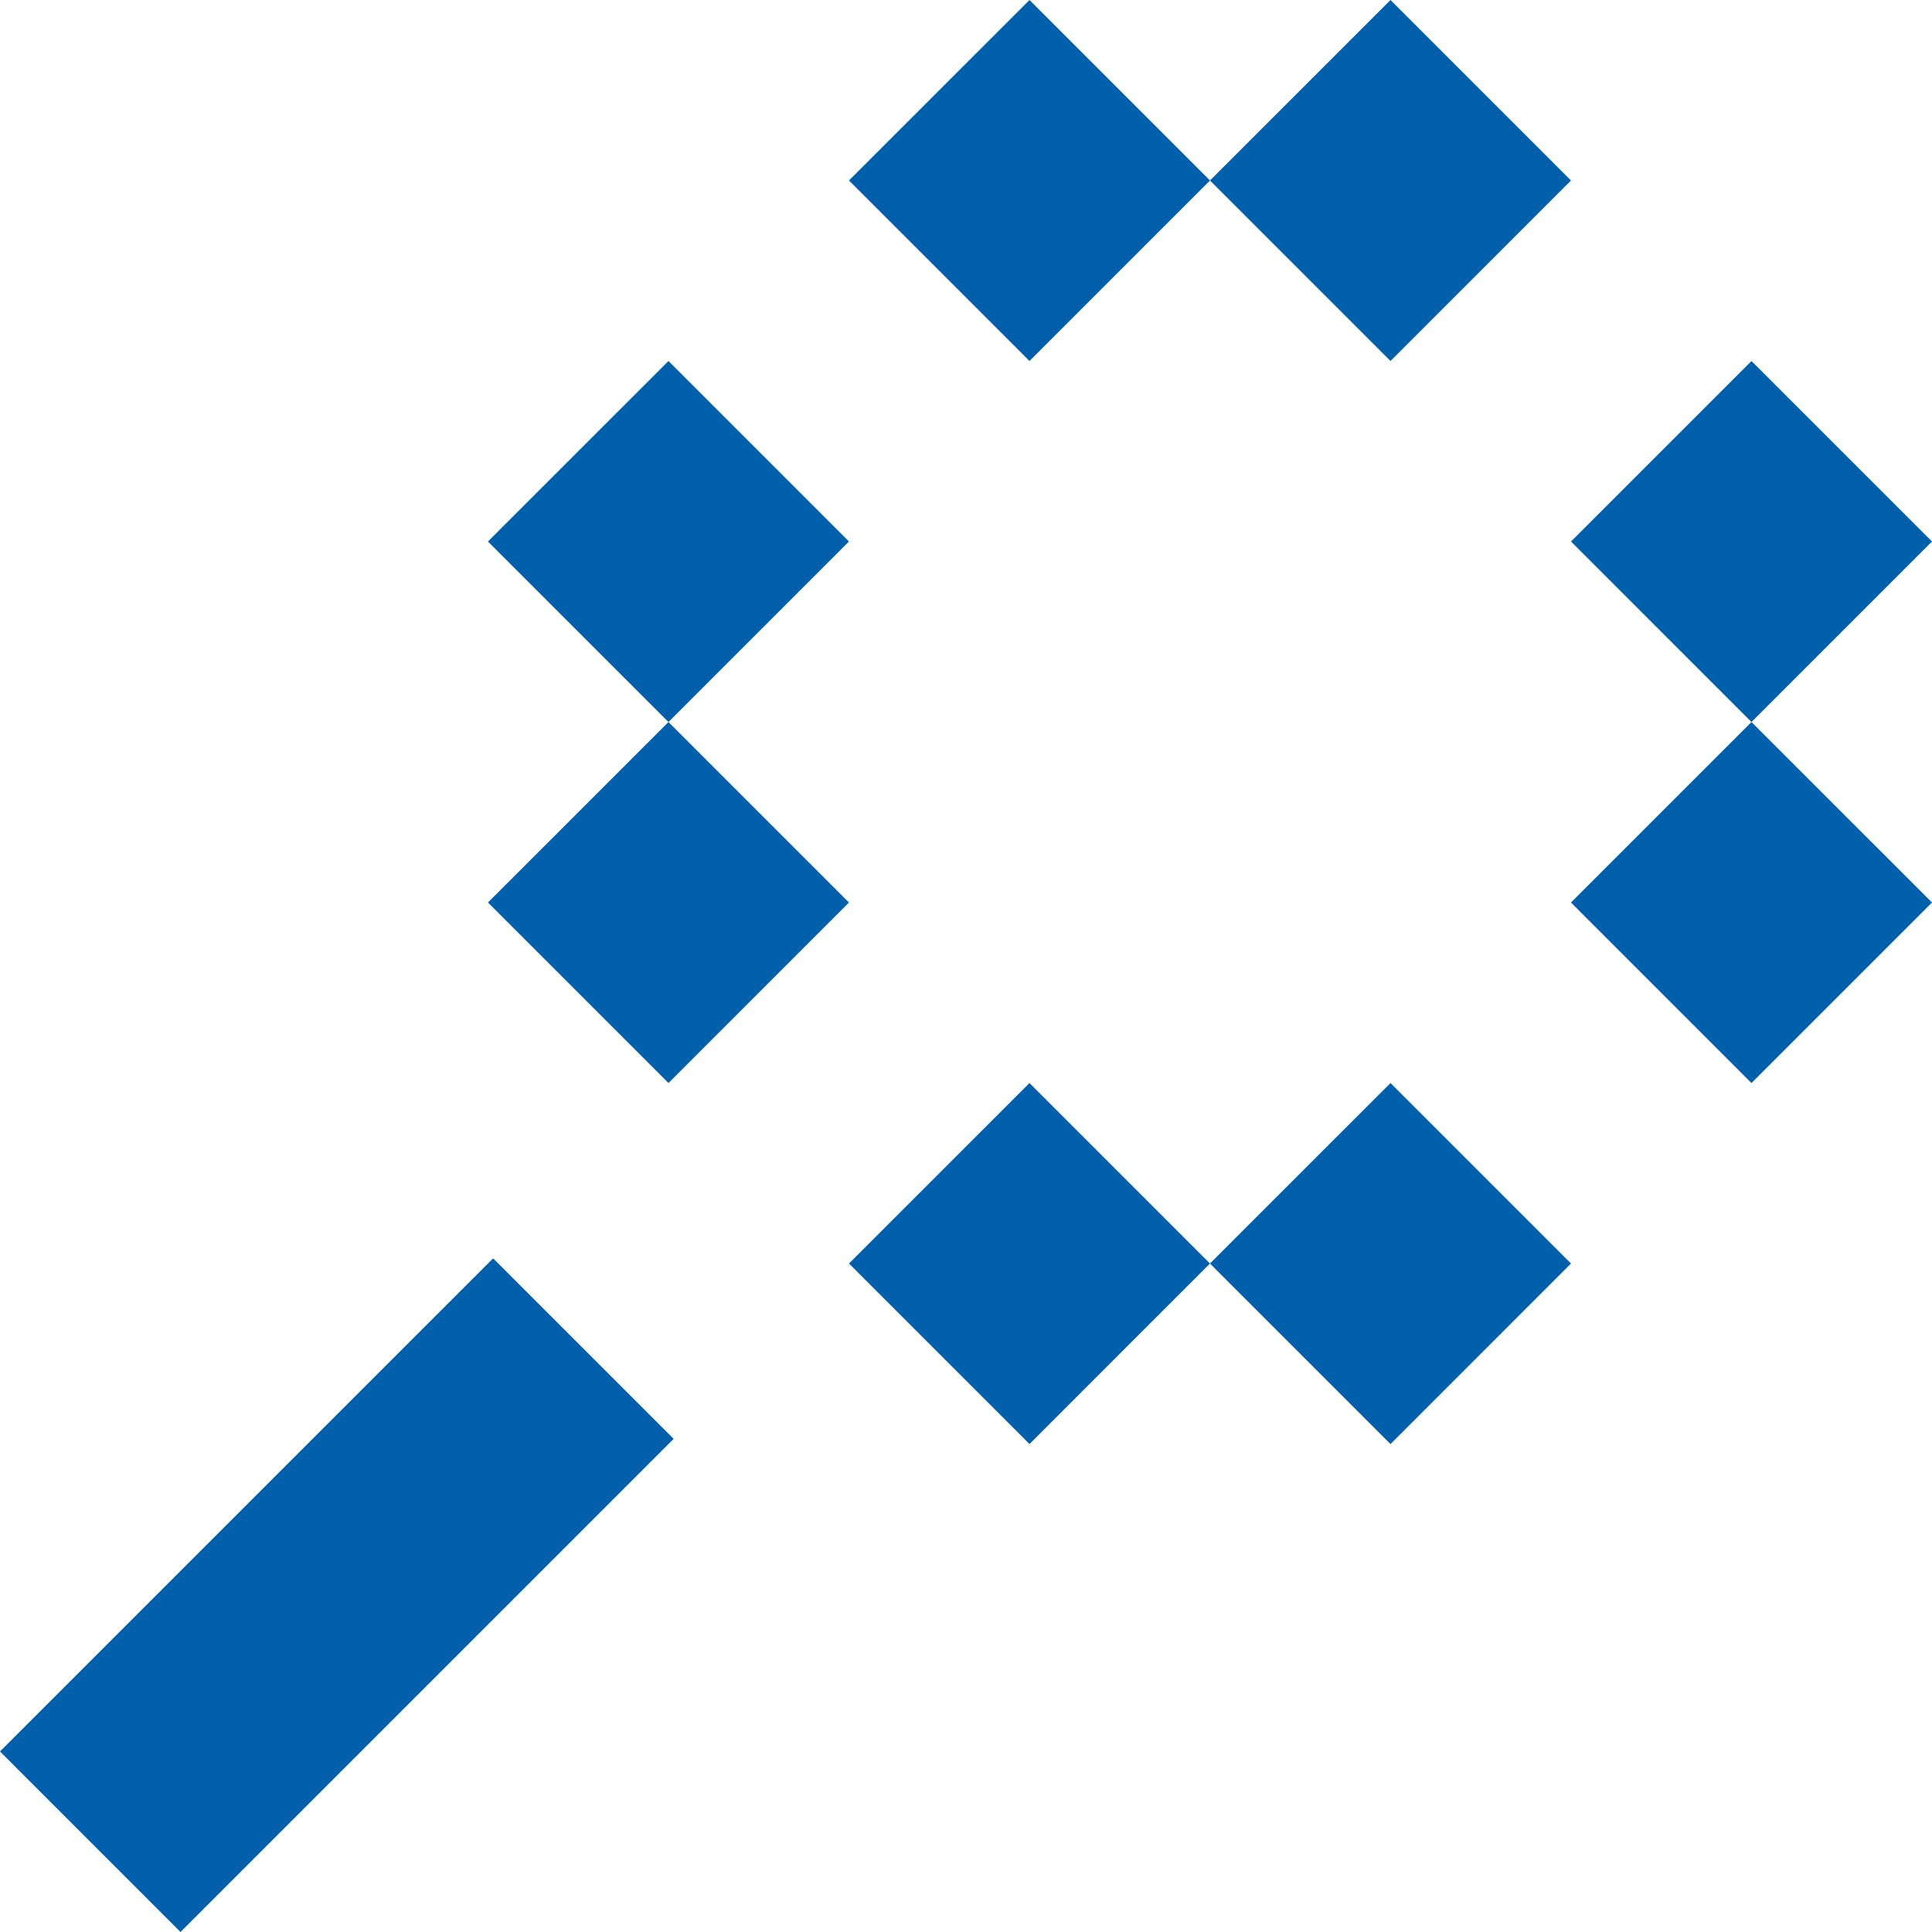
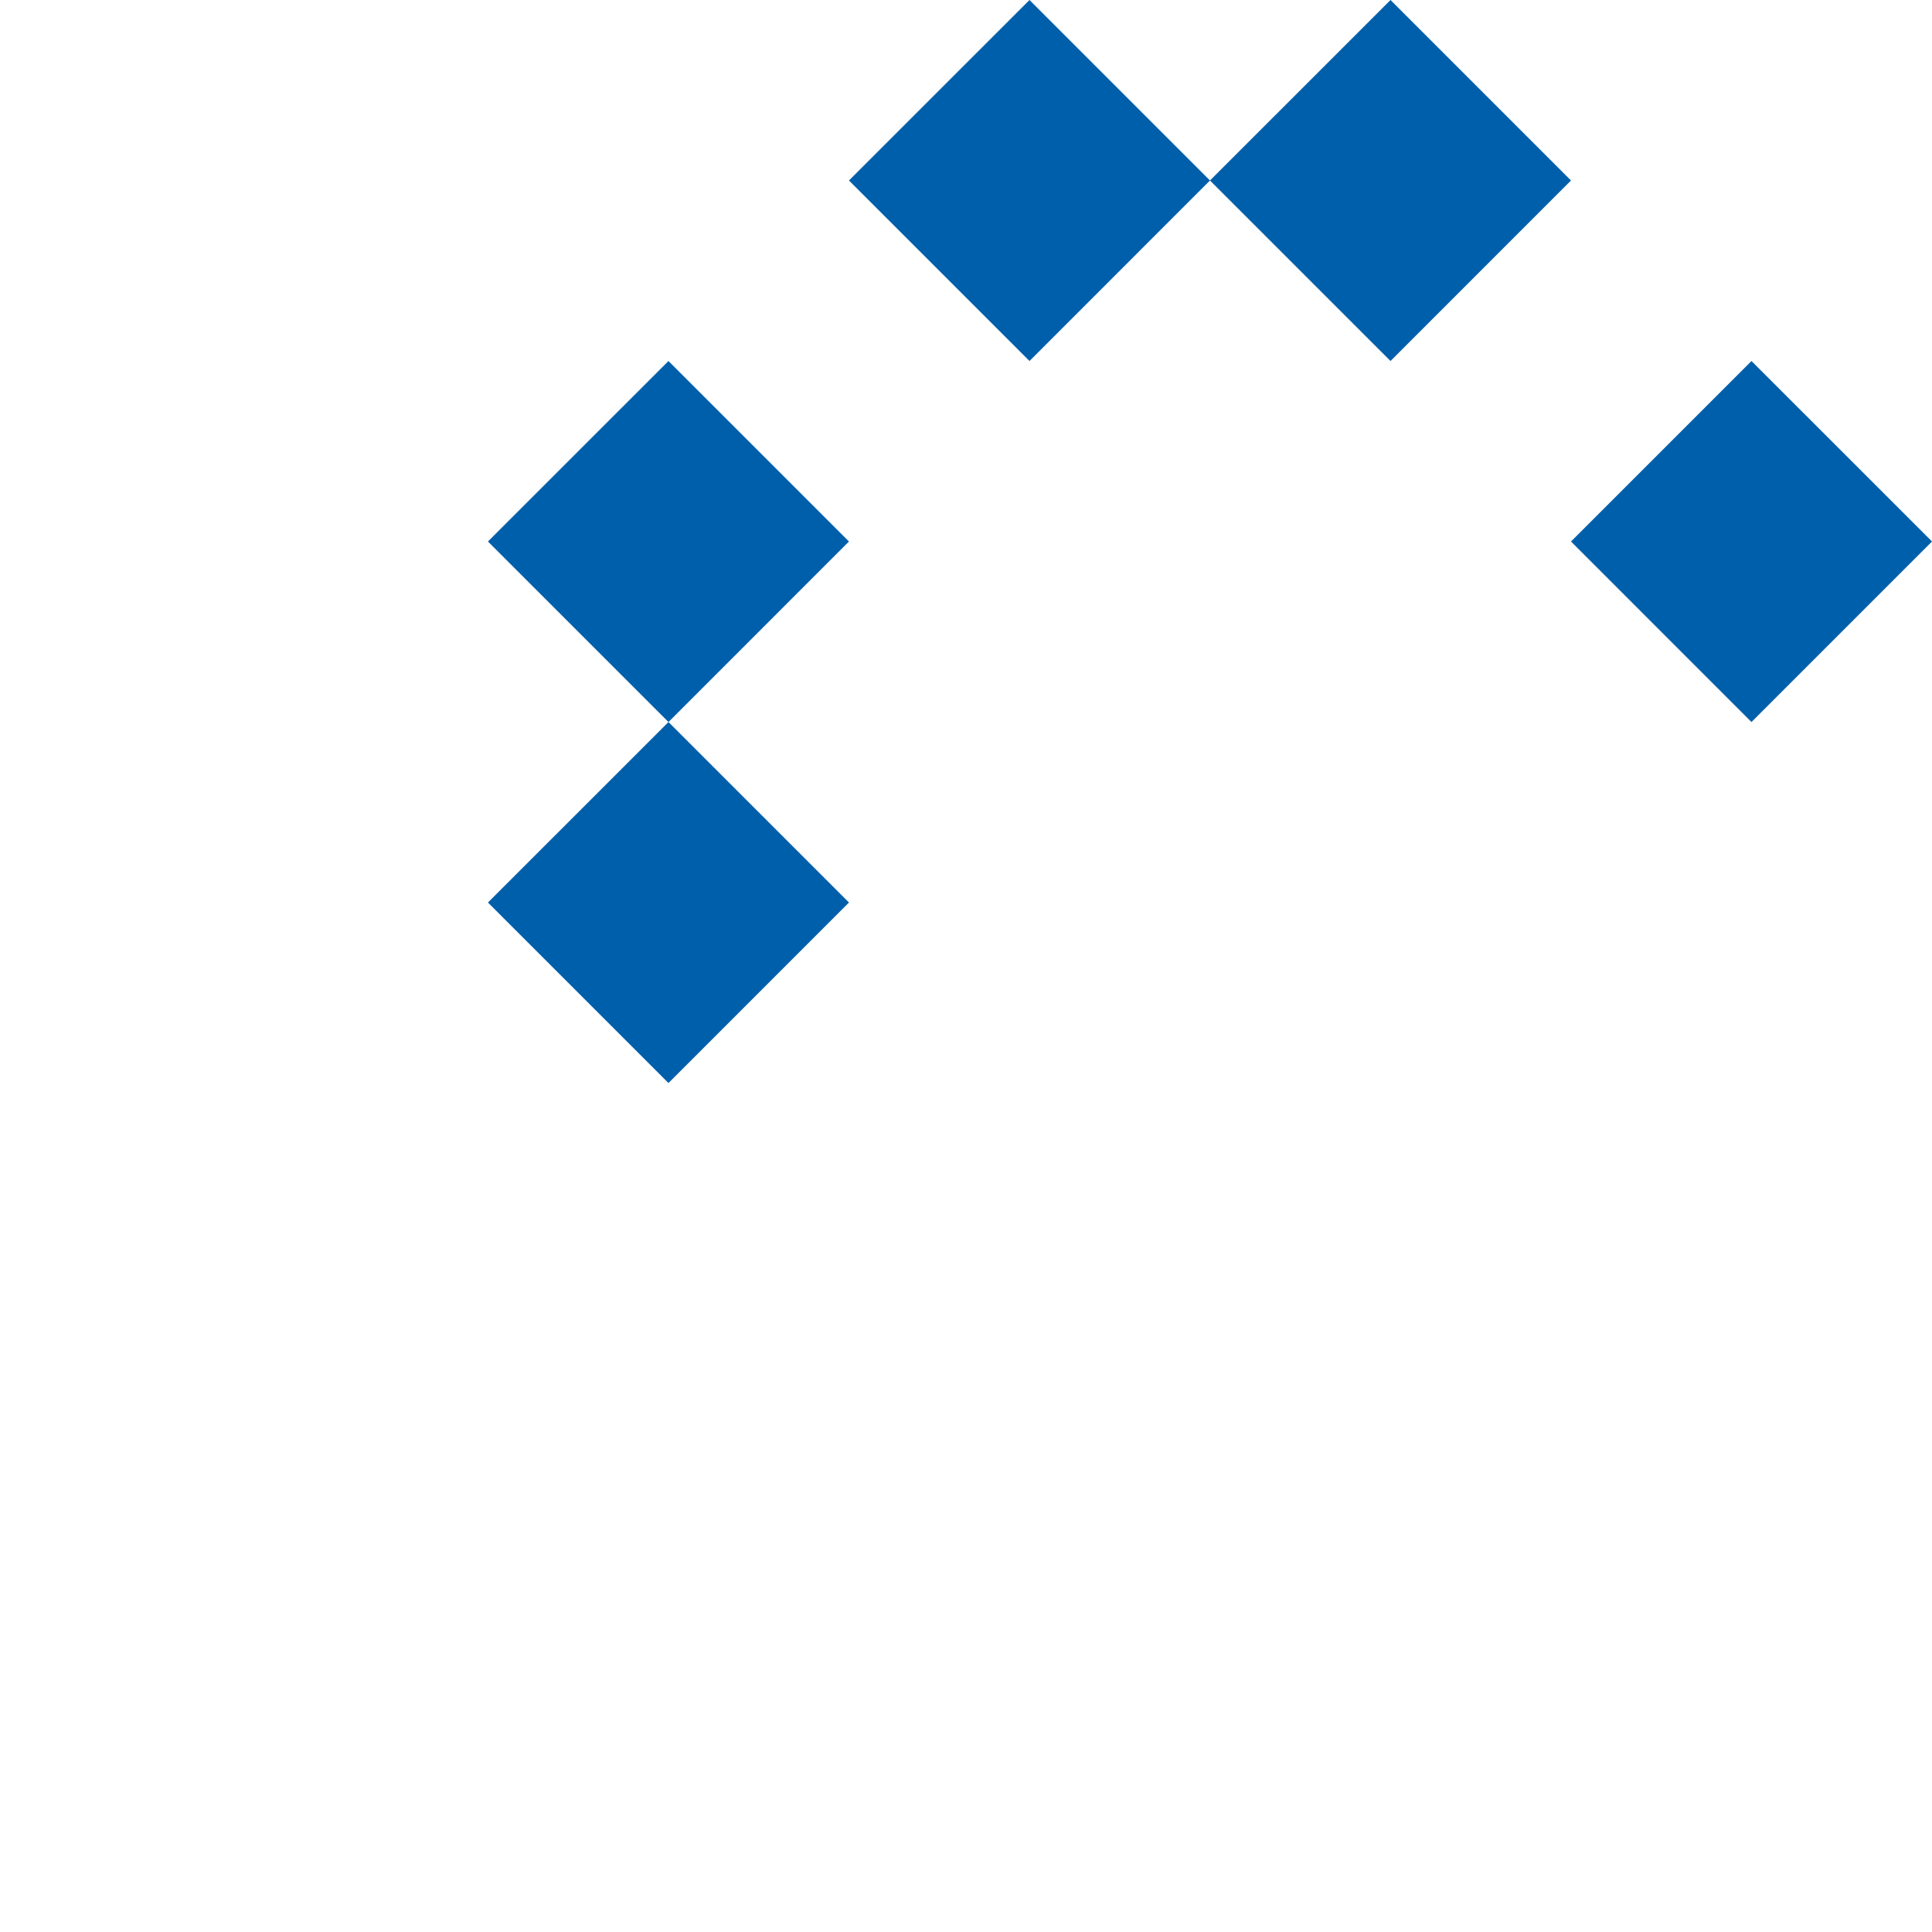
<svg xmlns="http://www.w3.org/2000/svg" width="50" height="50" viewBox="0 0 50 50" fill="none">
  <g clip-path="url(#clip0_73_1521)">
    <path d="M26.643 9.343L31.314 4.671L35.986 9.343L40.657 4.671L35.986 0L31.314 4.671L26.643 0L21.971 4.671L26.643 9.343Z" fill="#005FAA" />
    <path d="M50 14.014L45.328 18.686L40.657 14.014L45.328 9.343L50 14.014Z" fill="#005FAA" />
-     <path d="M45.328 18.686L40.657 23.357L45.328 28.029L50 23.357L45.328 18.686Z" fill="#005FAA" />
    <path d="M17.3 18.686L21.971 14.014L17.3 9.343L12.628 14.014L17.3 18.686Z" fill="#005FAA" />
    <path d="M17.3 18.686L21.971 23.357L17.3 28.029L12.628 23.357L17.3 18.686Z" fill="#005FAA" />
-     <path d="M31.314 32.7L26.643 37.372L21.971 32.7L26.643 28.029L31.314 32.7Z" fill="#005FAA" />
-     <path d="M31.314 32.7L35.986 28.029L40.657 32.7L35.986 37.372L31.314 32.7Z" fill="#005FAA" />
-     <path d="M4.671 50L17.434 37.237L12.762 32.566L0 45.328L4.671 50Z" fill="#005FAA" />
  </g>
  <defs>
    <clipPath id="clip0_73_1521">
      <rect width="50" height="50" fill="white" />
    </clipPath>
  </defs>
</svg>